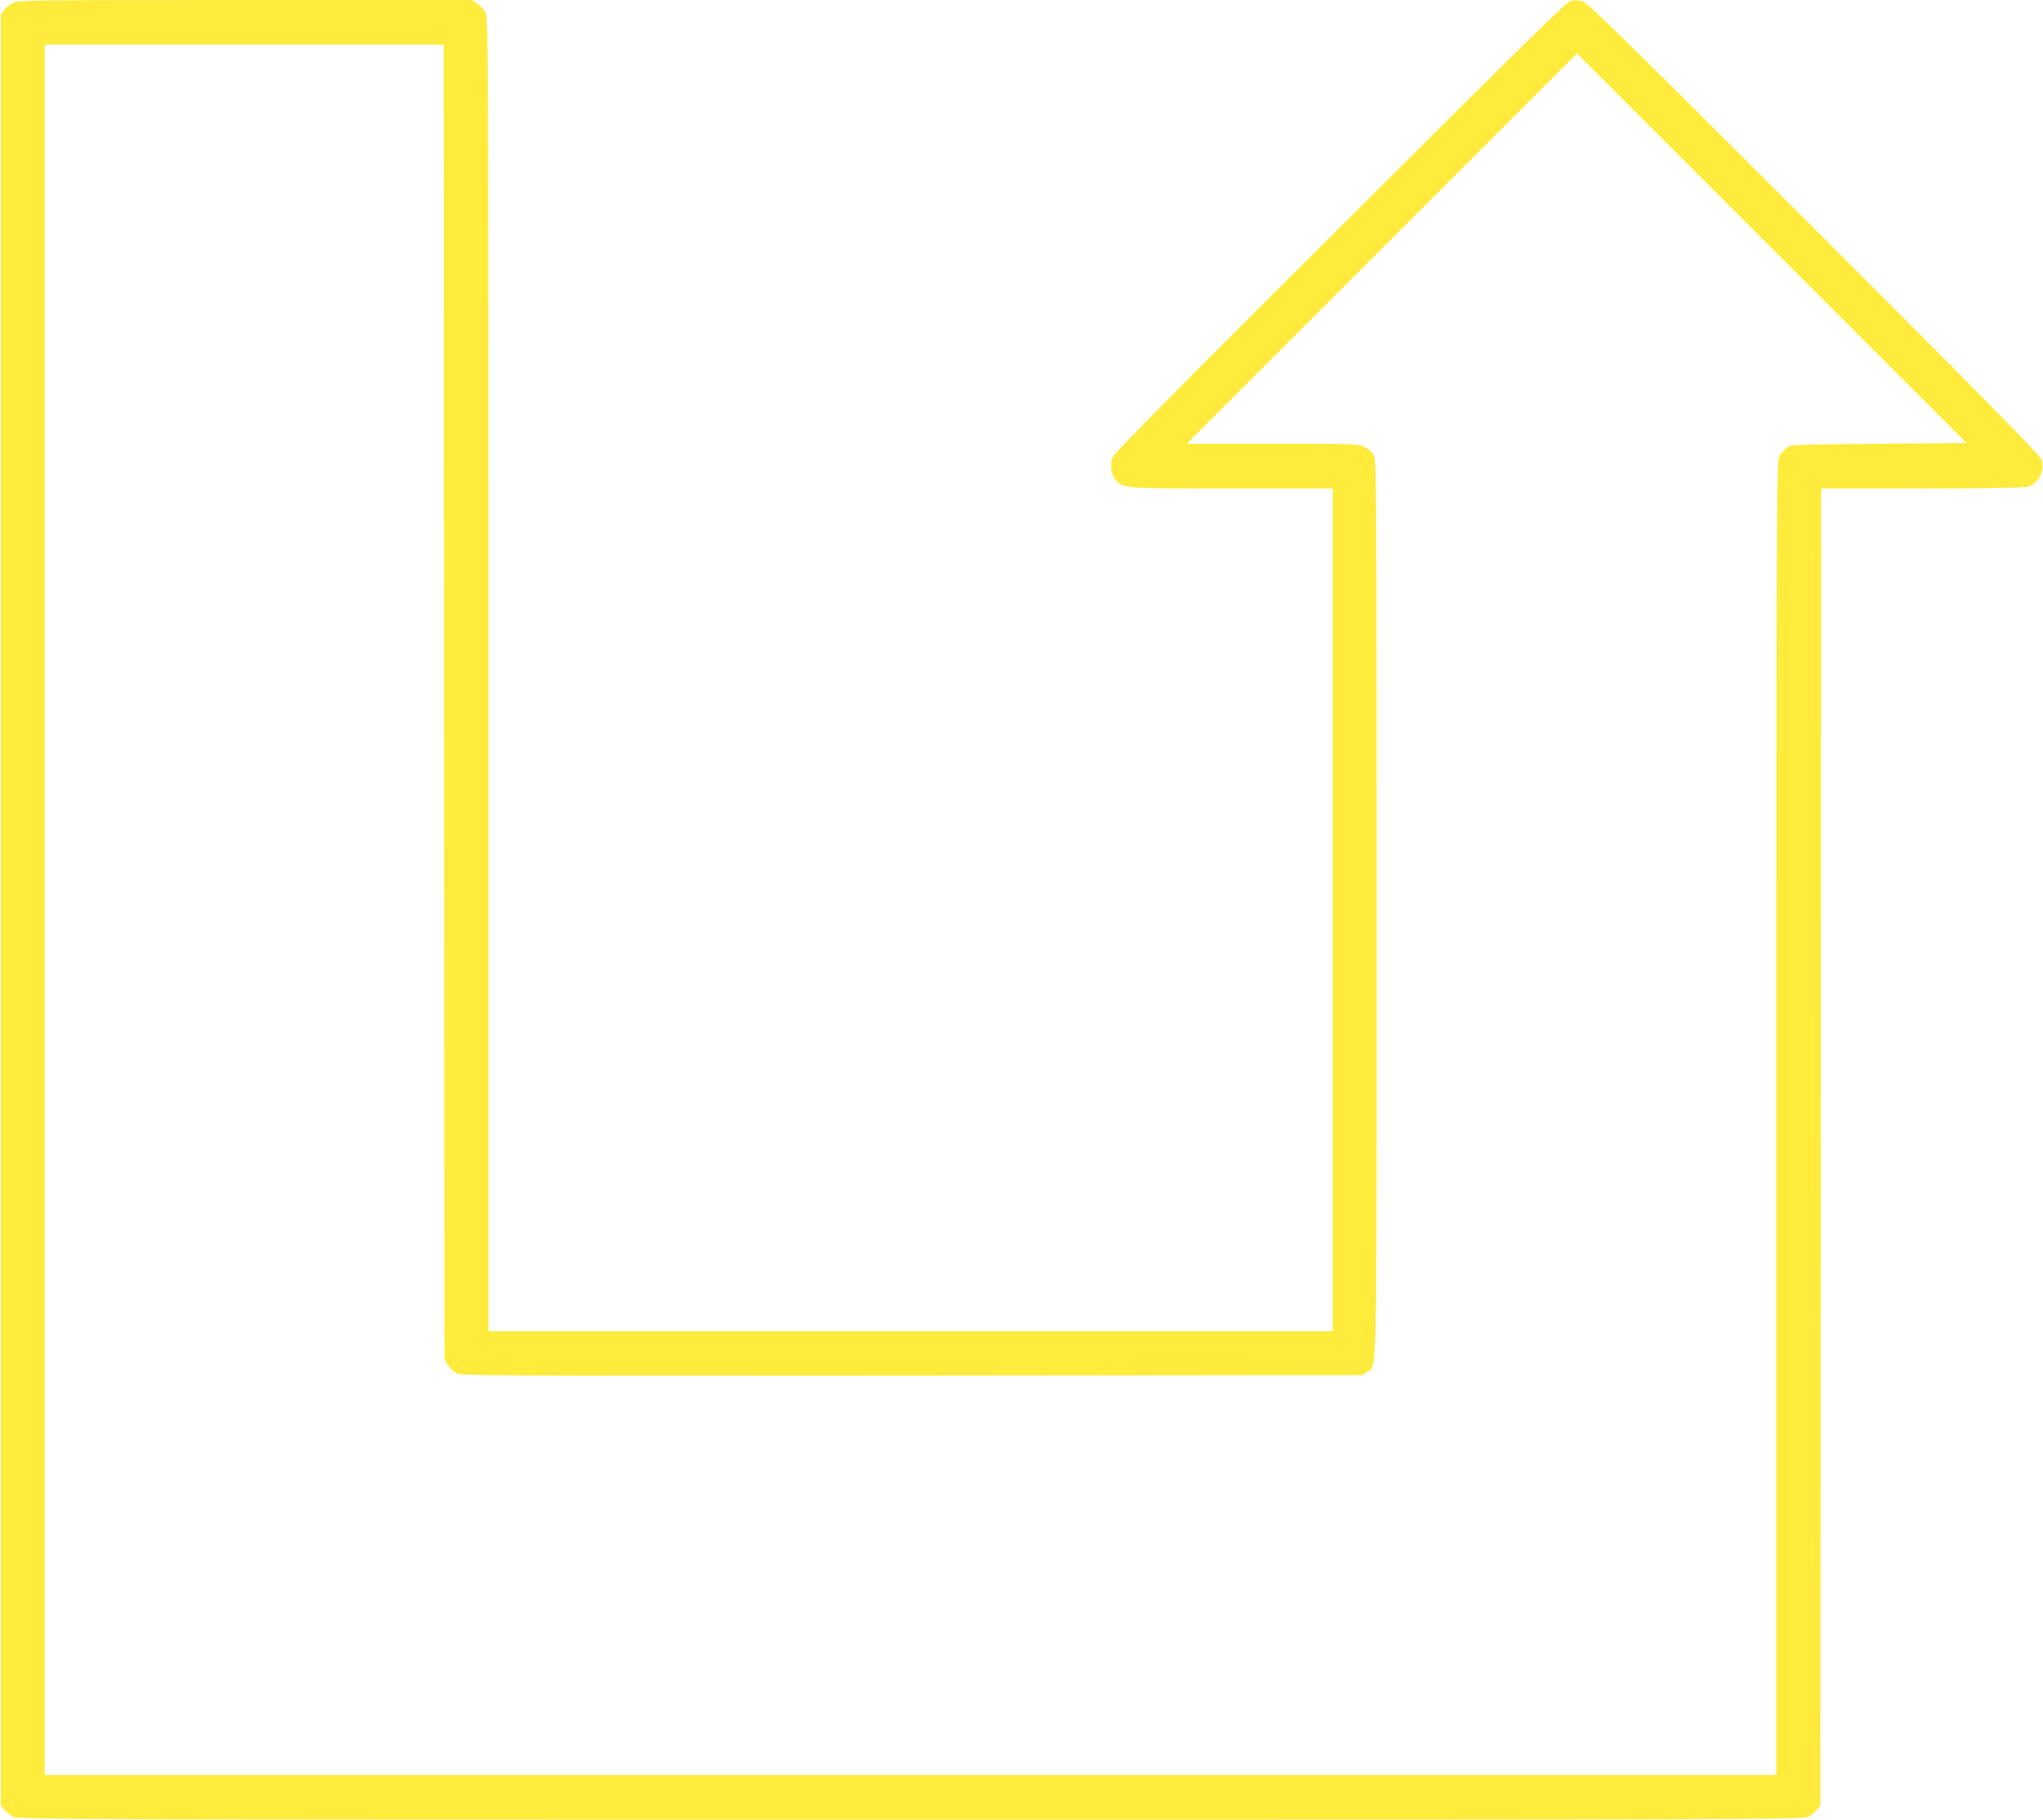
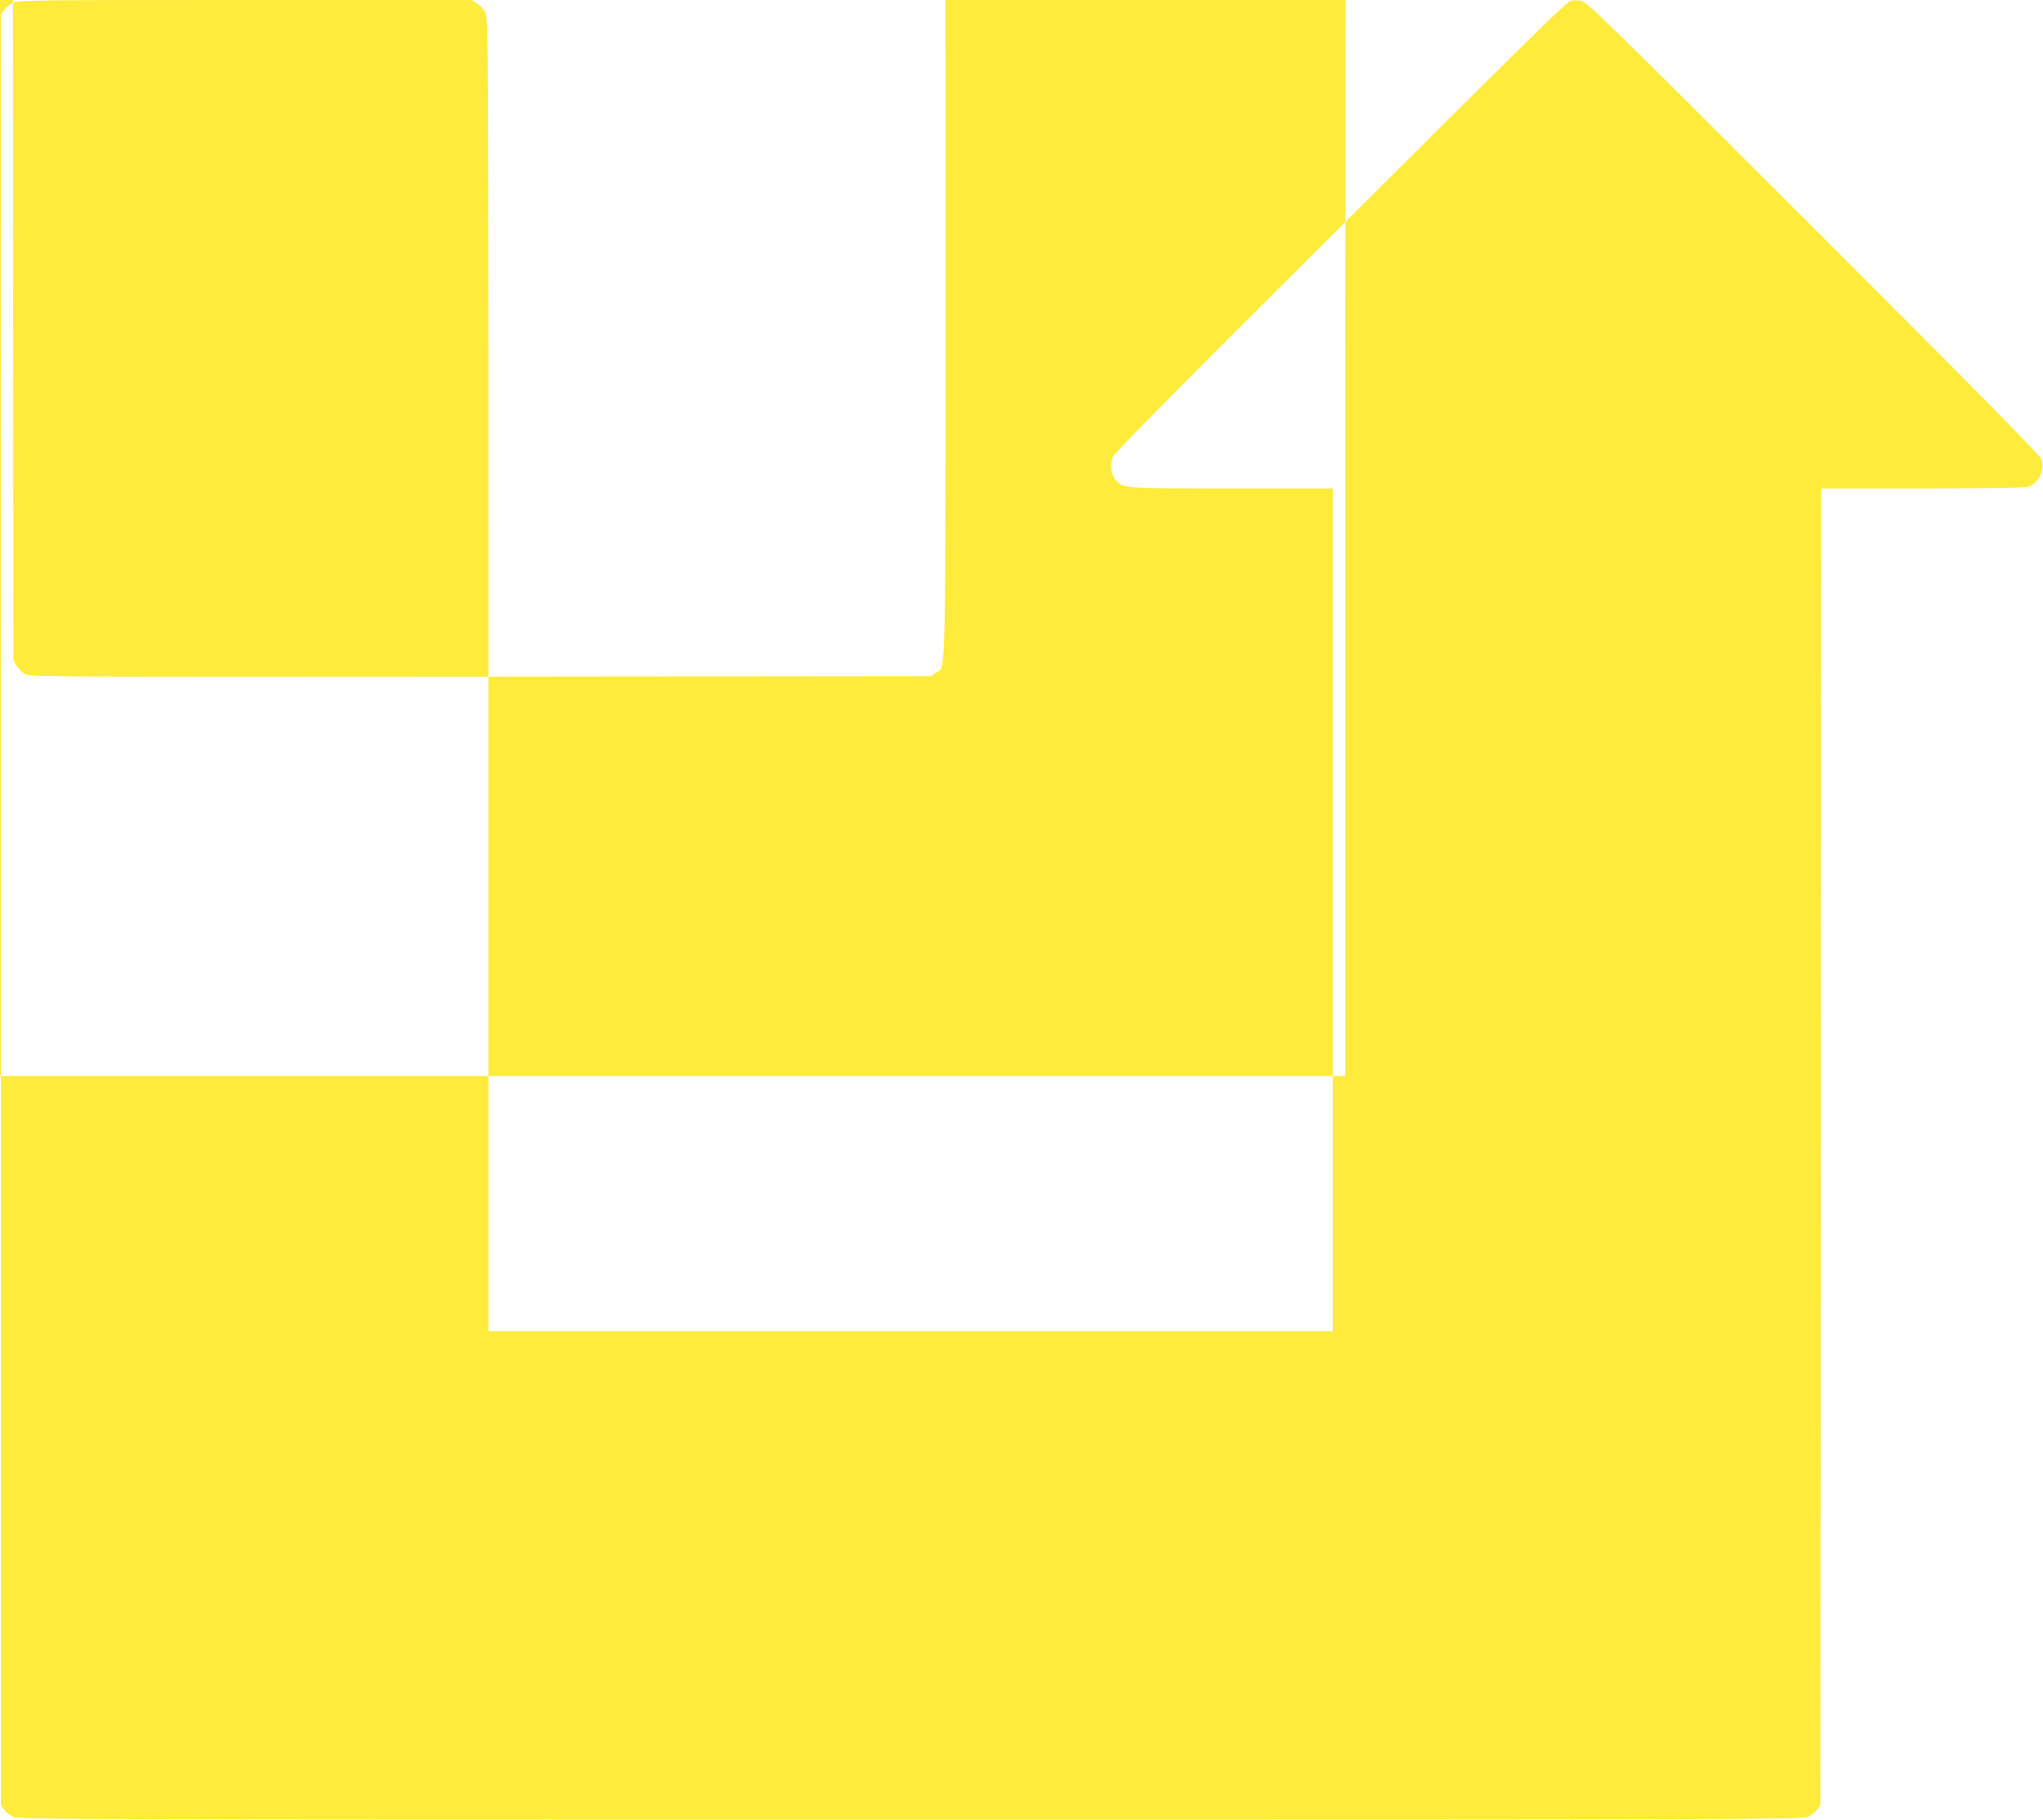
<svg xmlns="http://www.w3.org/2000/svg" version="1.0" width="1280pt" height="1140pt" viewBox="0 0 1280 1140" preserveAspectRatio="xMidYMid meet">
  <g transform="translate(0,1140) scale(0.1,-0.1)" fill="#ffeb3b" stroke="none">
-     <path d="M81 11382 c-19 -9 -44 -30 -55 -45 l-21 -28 0 -5609 0 -5609 21 -28 c11 -15 36 -36 55 -45 32 -17 322 -18 5624 -18 5302 0 5592 1 5624 18 19 9 44 30 55 45 l21 28 3 4125 2 4124 628 0 c397 0 641 4 664 10 70 20 112 102 89 172 -8 24 -401 423 -1428 1450 -1264 1263 -1422 1417 -1455 1423 -21 4 -50 4 -65 0 -30 -7 -173 -148 -1865 -1835 -571 -568 -995 -999 -1004 -1019 -22 -46 -14 -114 17 -148 50 -54 38 -53 724 -53 l635 0 0 -2640 0 -2640 -2645 0 -2645 0 0 4113 c0 3895 -1 4114 -18 4147 -9 19 -32 45 -51 57 l-34 23 -1421 0 c-1333 0 -1423 -1 -1455 -18z m2701 -4379 l3 -4118 20 -35 c12 -19 36 -43 55 -53 33 -16 185 -17 2855 -15 l2820 3 31 22 c63 45 59 -176 59 2898 0 2670 -1 2812 -18 2842 -9 18 -35 42 -57 53 -38 19 -58 20 -577 20 l-538 0 1222 1222 1223 1223 1220 -1220 1220 -1220 -549 -5 c-536 -5 -550 -6 -578 -26 -15 -11 -36 -36 -45 -55 -17 -32 -18 -251 -18 -4146 l0 -4113 -5425 0 -5425 0 0 5420 0 5420 1250 0 1250 0 2 -4117z" />
+     <path d="M81 11382 c-19 -9 -44 -30 -55 -45 l-21 -28 0 -5609 0 -5609 21 -28 c11 -15 36 -36 55 -45 32 -17 322 -18 5624 -18 5302 0 5592 1 5624 18 19 9 44 30 55 45 l21 28 3 4125 2 4124 628 0 c397 0 641 4 664 10 70 20 112 102 89 172 -8 24 -401 423 -1428 1450 -1264 1263 -1422 1417 -1455 1423 -21 4 -50 4 -65 0 -30 -7 -173 -148 -1865 -1835 -571 -568 -995 -999 -1004 -1019 -22 -46 -14 -114 17 -148 50 -54 38 -53 724 -53 l635 0 0 -2640 0 -2640 -2645 0 -2645 0 0 4113 c0 3895 -1 4114 -18 4147 -9 19 -32 45 -51 57 l-34 23 -1421 0 c-1333 0 -1423 -1 -1455 -18z l3 -4118 20 -35 c12 -19 36 -43 55 -53 33 -16 185 -17 2855 -15 l2820 3 31 22 c63 45 59 -176 59 2898 0 2670 -1 2812 -18 2842 -9 18 -35 42 -57 53 -38 19 -58 20 -577 20 l-538 0 1222 1222 1223 1223 1220 -1220 1220 -1220 -549 -5 c-536 -5 -550 -6 -578 -26 -15 -11 -36 -36 -45 -55 -17 -32 -18 -251 -18 -4146 l0 -4113 -5425 0 -5425 0 0 5420 0 5420 1250 0 1250 0 2 -4117z" />
  </g>
</svg>